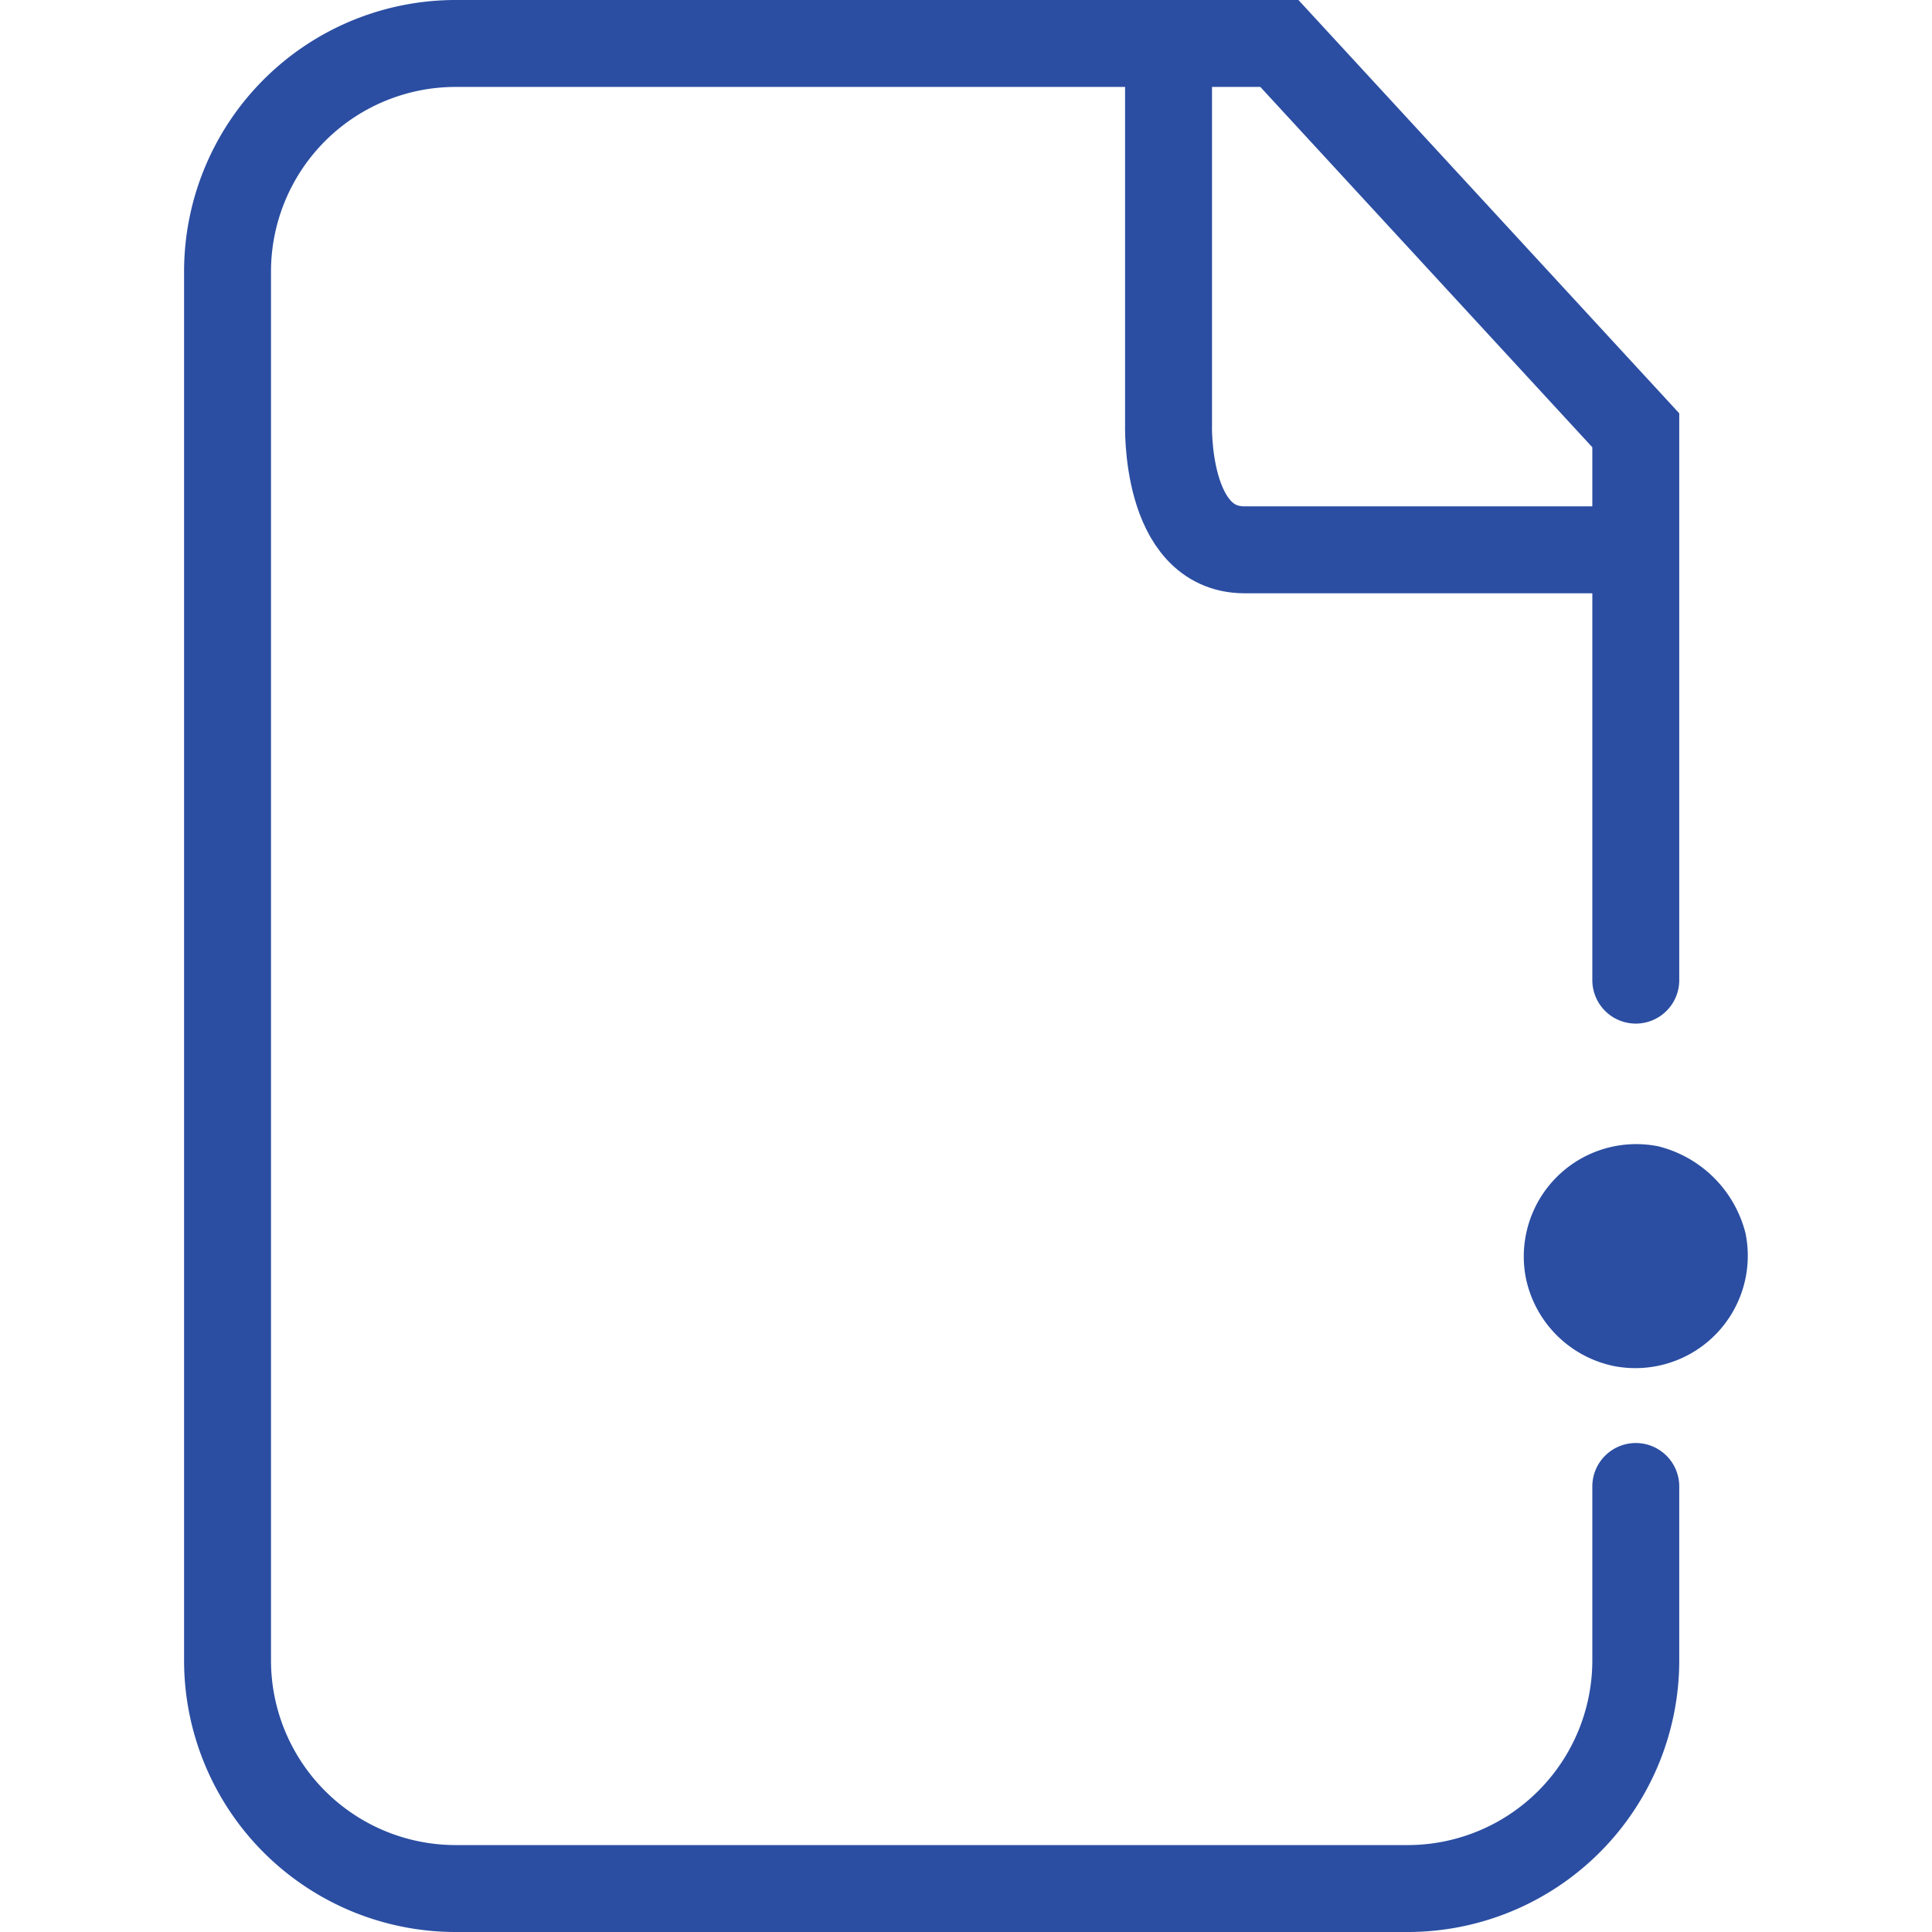
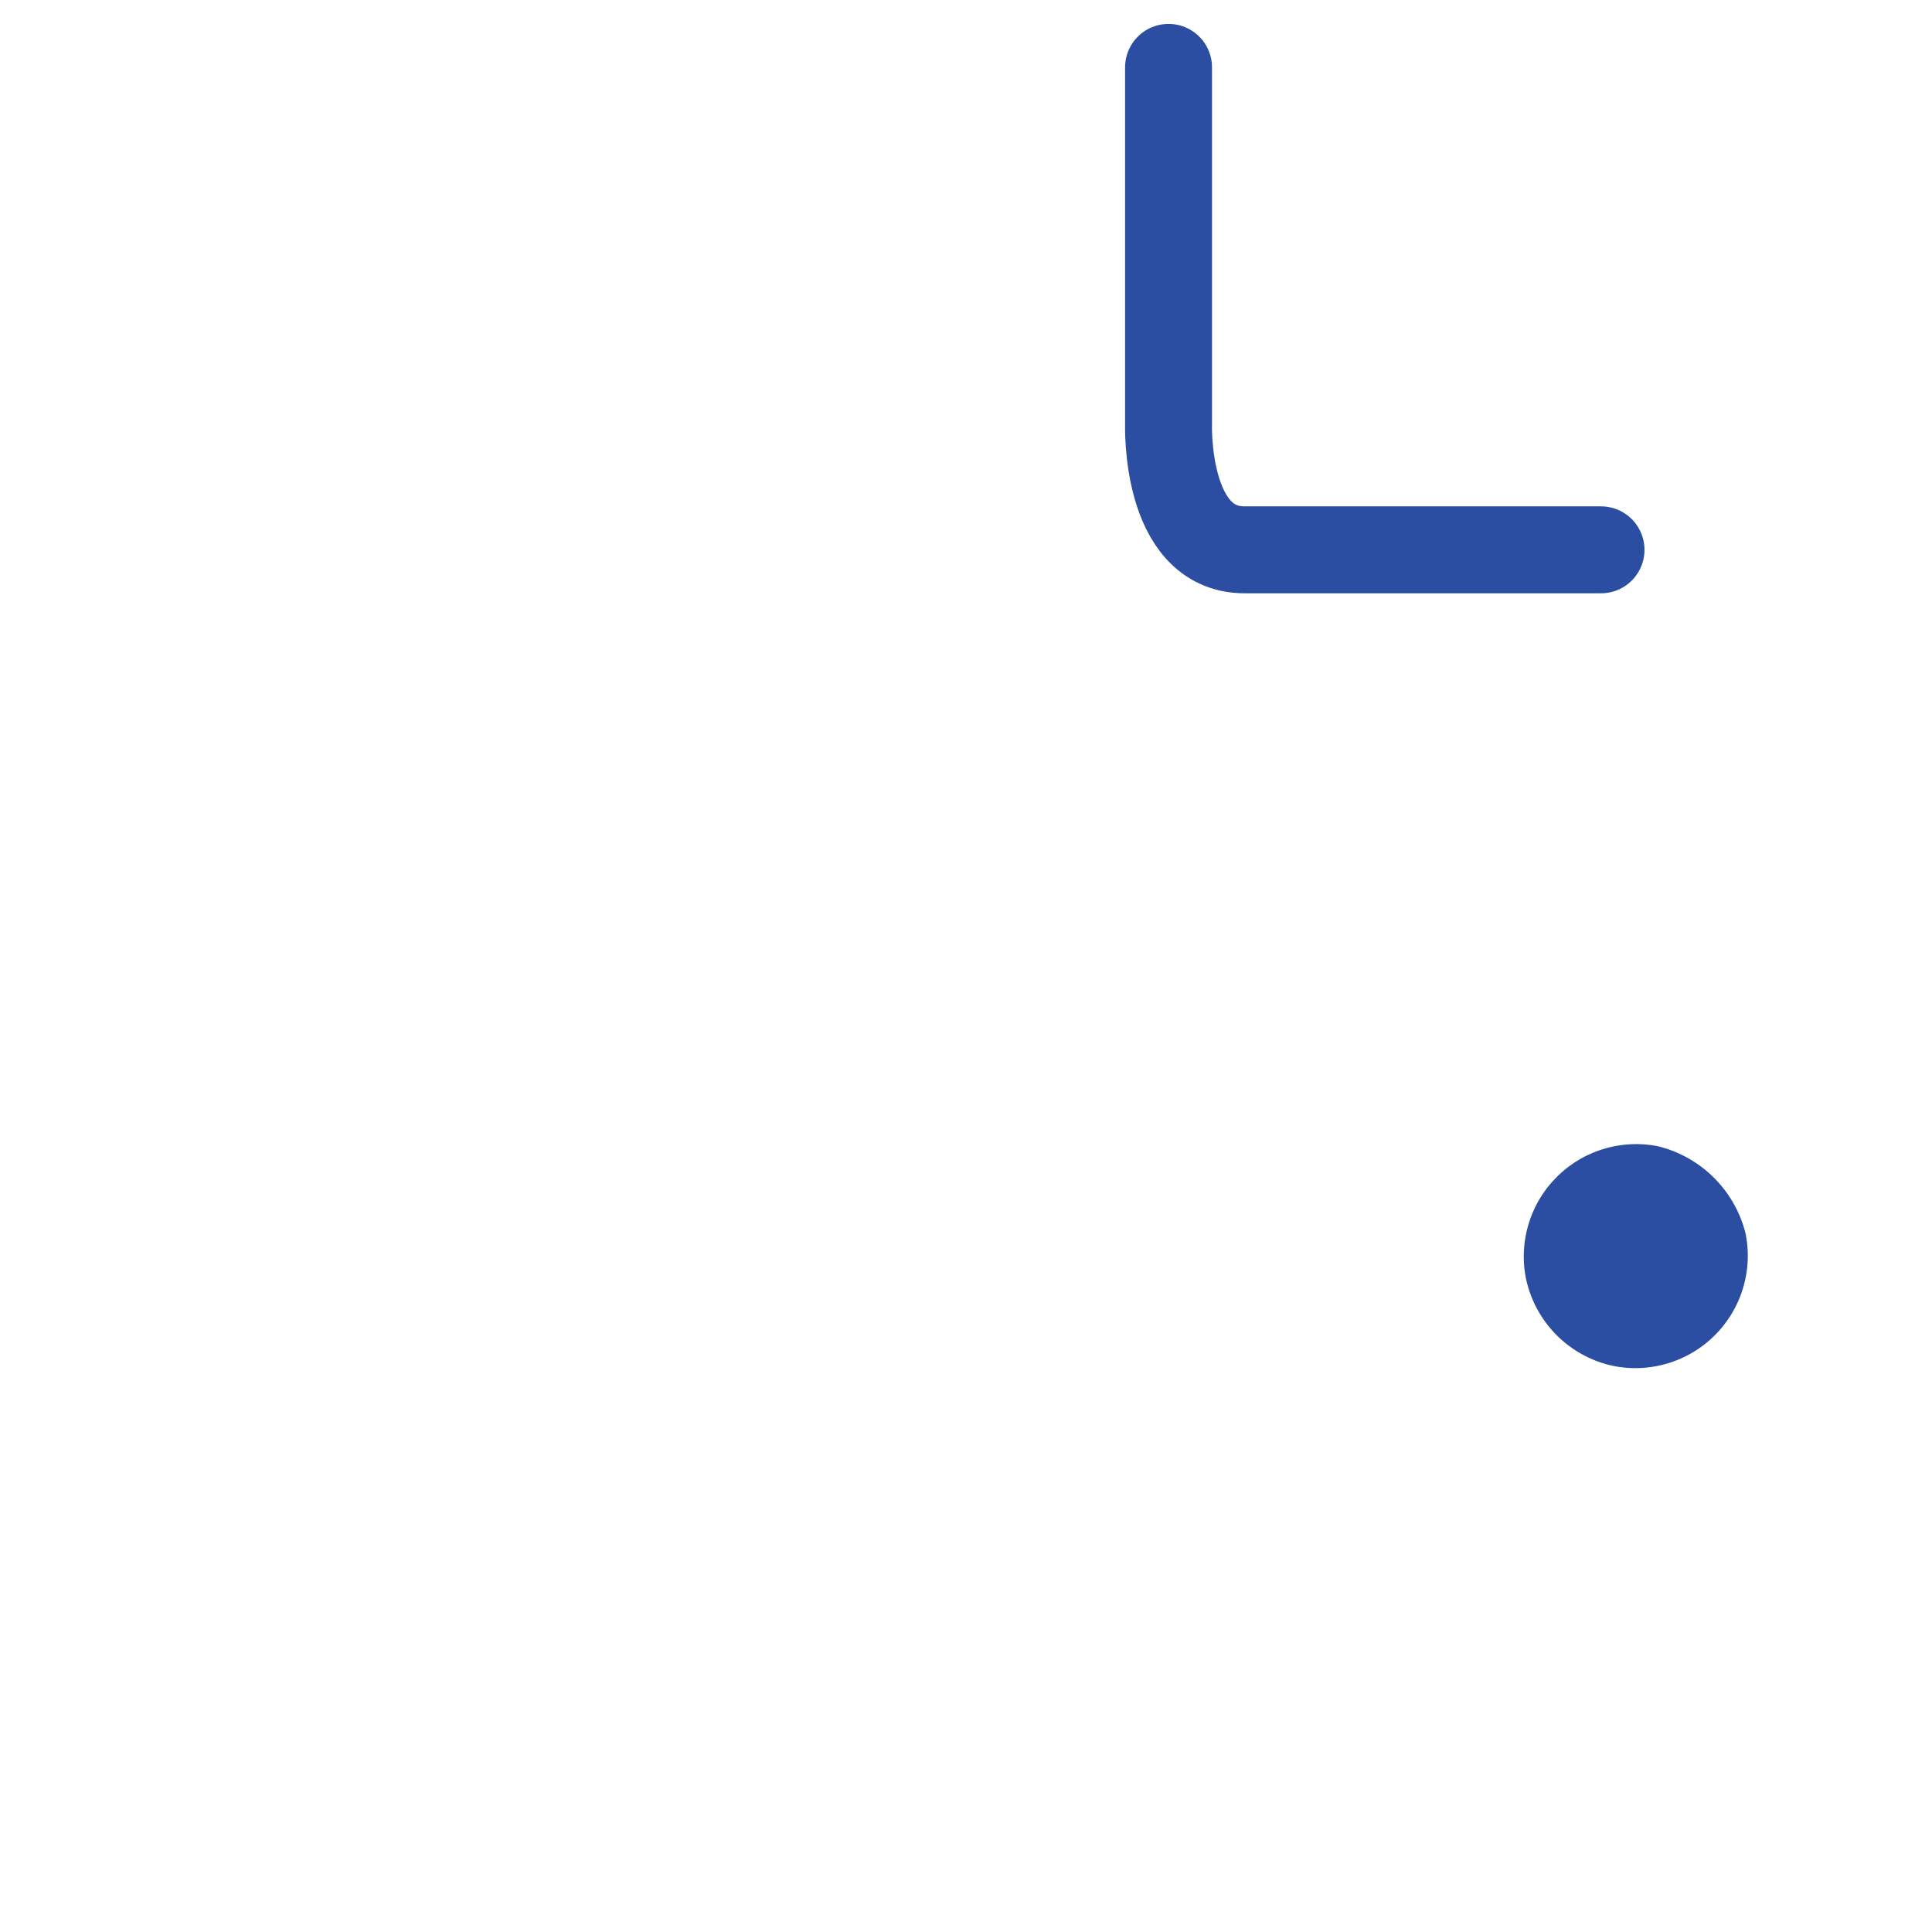
<svg xmlns="http://www.w3.org/2000/svg" width="800px" height="800px" viewBox="-8.47 0 88.9 88.9">
  <g id="Group_18" data-name="Group 18" transform="translate(-652 -672)">
-     <path id="Path_37" data-name="Path 37" d="M718.8,717.1V691.8L702.4,674H664.5A10.5,10.5,0,0,0,654,684.5v63.9a10.5,10.5,0,0,0,10.5,10.5h43.8a10.5,10.5,0,0,0,10.5-10.5v-8" fill="none" stroke="#2b4ea2" stroke-linecap="round" stroke-miterlimit="10" stroke-width="4" />
    <path id="Path_38" data-name="Path 38" d="M697.3,675.1v16.4s-.2,5.8,3.5,5.8h16.4" fill="none" stroke="#2b4ea2" stroke-linecap="round" stroke-miterlimit="10" stroke-width="4" />
    <path id="Path_39" data-name="Path 39" d="M721.9,729.2a3.172,3.172,0,0,1-3.7,3.7,3.209,3.209,0,0,1-2.5-2.5,3.172,3.172,0,0,1,3.7-3.7A3.512,3.512,0,0,1,721.9,729.2Z" fill="#2b4ea2" stroke="#2b4ea2" stroke-miterlimit="10" stroke-width="4" />
  </g>
</svg>